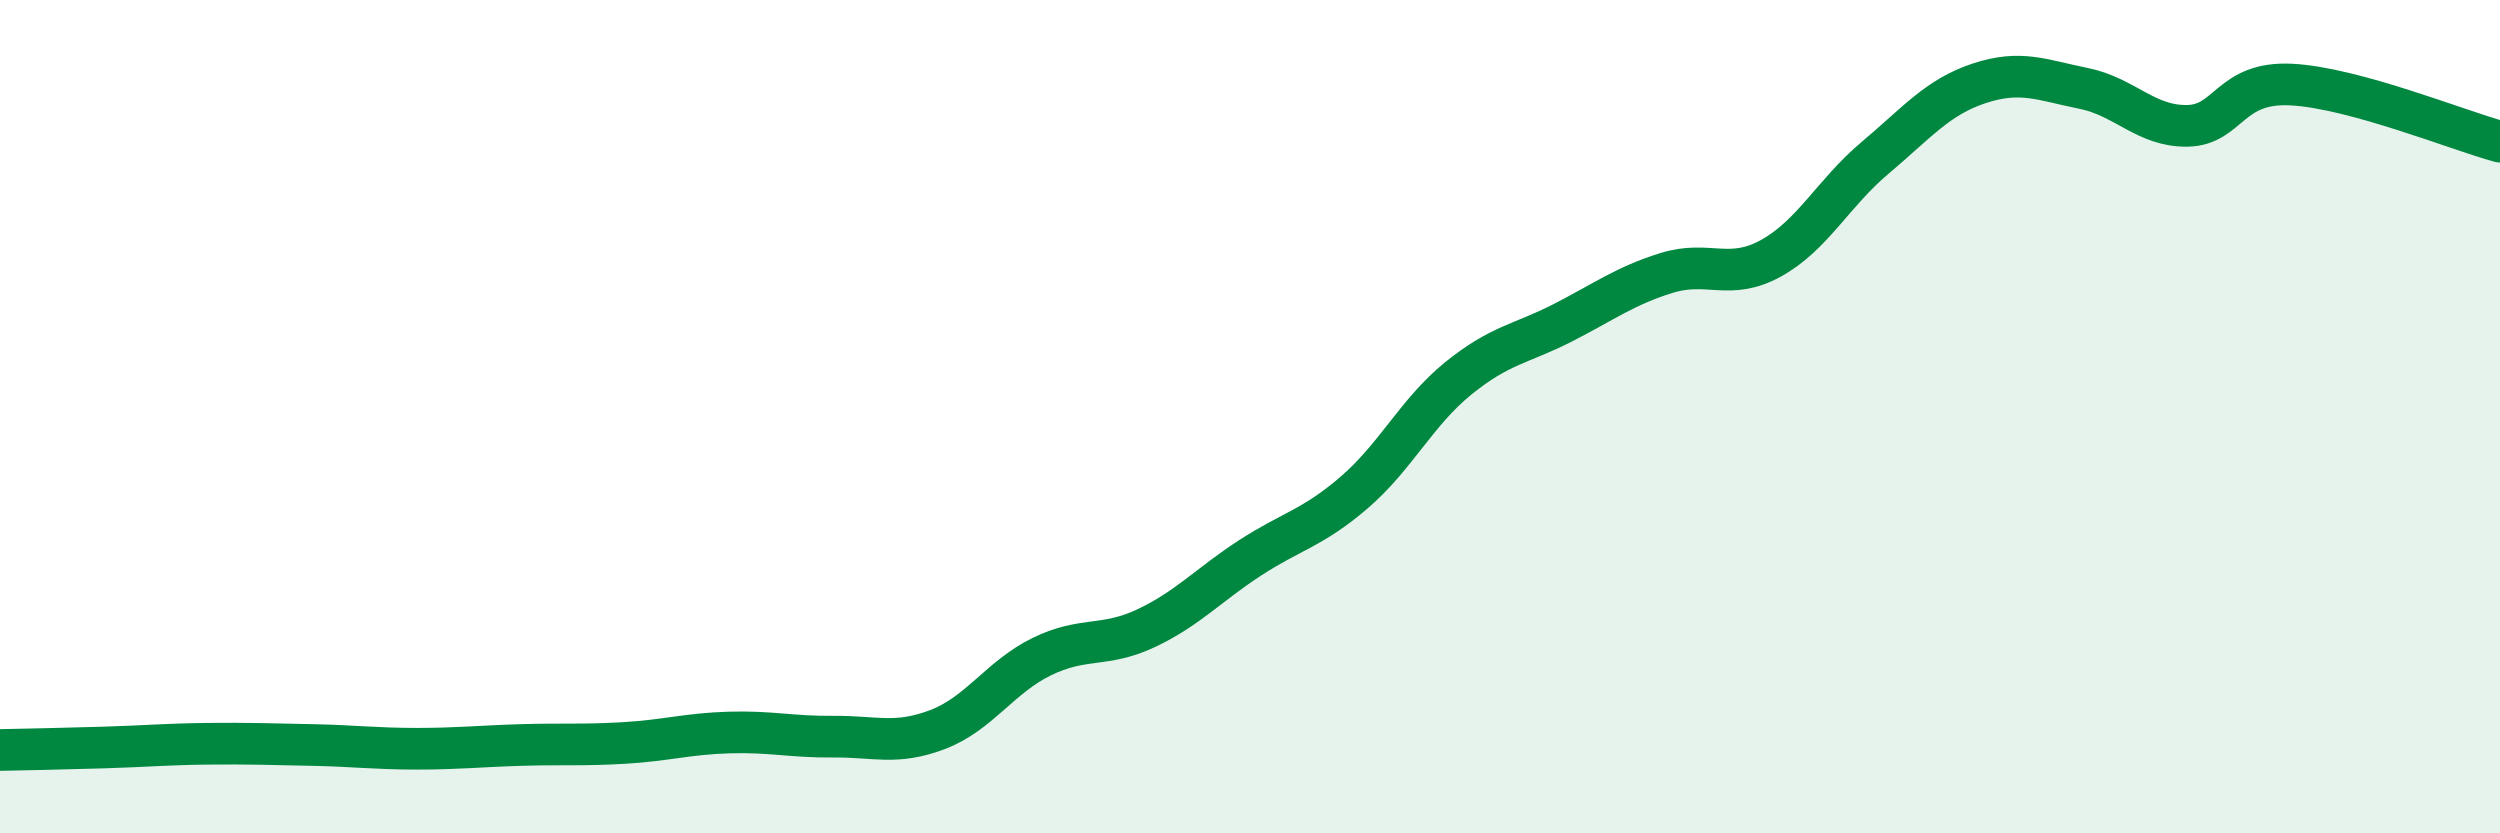
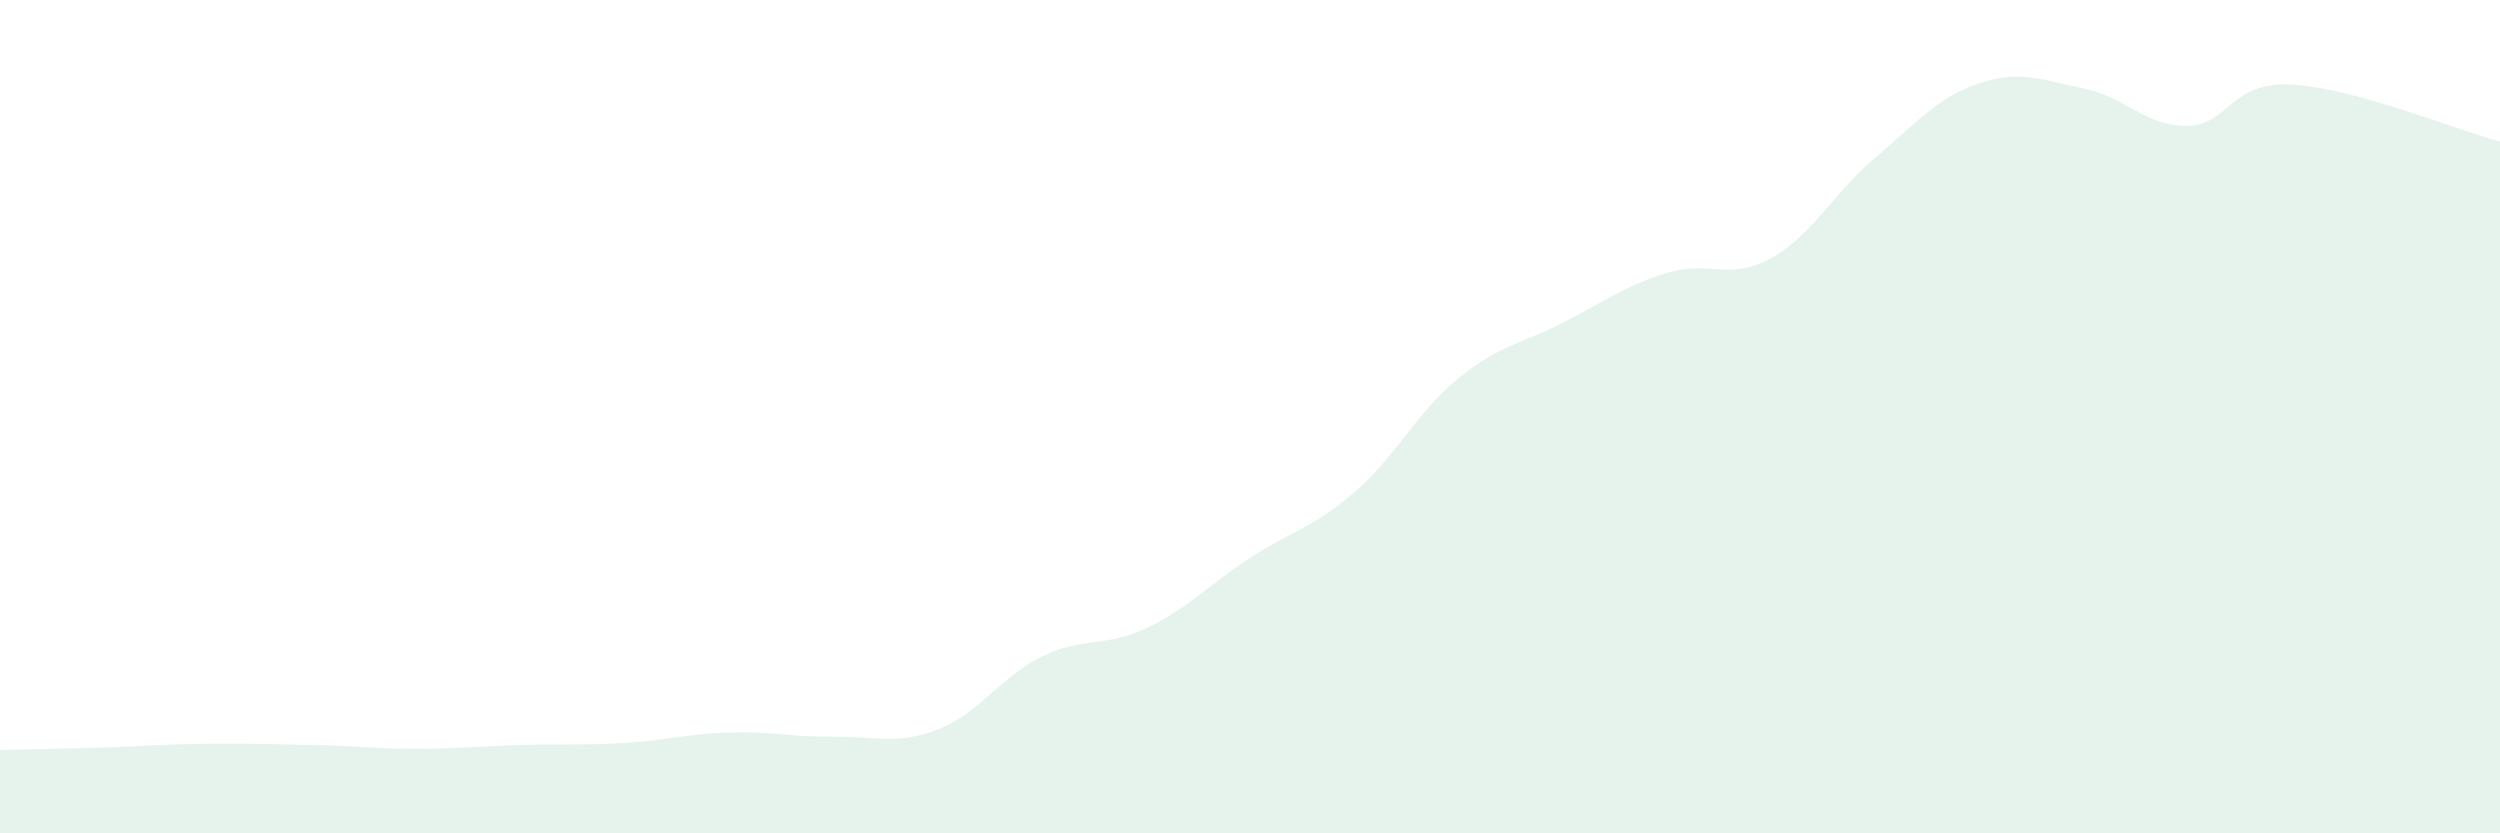
<svg xmlns="http://www.w3.org/2000/svg" width="60" height="20" viewBox="0 0 60 20">
  <path d="M 0,18 C 0.5,17.99 1.5,17.97 2.5,17.94 C 3.5,17.91 4,17.86 5,17.85 C 6,17.84 6.5,17.86 7.5,17.88 C 8.5,17.9 9,17.97 10,17.97 C 11,17.97 11.5,17.91 12.5,17.88 C 13.5,17.85 14,17.89 15,17.83 C 16,17.77 16.5,17.61 17.5,17.58 C 18.5,17.55 19,17.69 20,17.68 C 21,17.67 21.5,17.89 22.5,17.51 C 23.5,17.13 24,16.25 25,15.76 C 26,15.27 26.5,15.55 27.5,15.08 C 28.5,14.61 29,14.04 30,13.39 C 31,12.74 31.5,12.68 32.5,11.82 C 33.5,10.96 34,9.89 35,9.08 C 36,8.27 36.5,8.26 37.5,7.75 C 38.5,7.24 39,6.86 40,6.55 C 41,6.24 41.5,6.75 42.5,6.2 C 43.5,5.65 44,4.63 45,3.79 C 46,2.95 46.5,2.33 47.5,2 C 48.5,1.67 49,1.92 50,2.12 C 51,2.32 51.5,3.04 52.5,3.02 C 53.5,3 53.5,1.95 55,2.03 C 56.5,2.11 59,3.13 60,3.4L60 20L0 20Z" fill="#008740" opacity="0.1" stroke-linecap="round" stroke-linejoin="round" />
-   <path d="M 0,18 C 0.5,17.99 1.5,17.97 2.5,17.94 C 3.5,17.91 4,17.86 5,17.85 C 6,17.84 6.5,17.86 7.5,17.88 C 8.5,17.9 9,17.97 10,17.97 C 11,17.97 11.5,17.91 12.5,17.88 C 13.5,17.85 14,17.89 15,17.83 C 16,17.77 16.5,17.61 17.5,17.58 C 18.5,17.55 19,17.69 20,17.68 C 21,17.67 21.5,17.89 22.5,17.51 C 23.5,17.13 24,16.25 25,15.76 C 26,15.27 26.5,15.55 27.5,15.08 C 28.5,14.61 29,14.04 30,13.39 C 31,12.74 31.5,12.68 32.5,11.82 C 33.5,10.96 34,9.89 35,9.08 C 36,8.27 36.5,8.26 37.5,7.75 C 38.5,7.24 39,6.86 40,6.55 C 41,6.24 41.5,6.75 42.5,6.2 C 43.5,5.65 44,4.63 45,3.79 C 46,2.95 46.5,2.33 47.5,2 C 48.5,1.67 49,1.92 50,2.12 C 51,2.32 51.5,3.04 52.5,3.02 C 53.5,3 53.5,1.95 55,2.03 C 56.5,2.11 59,3.13 60,3.4" stroke="#008740" stroke-width="1" fill="none" stroke-linecap="round" stroke-linejoin="round" />
</svg>